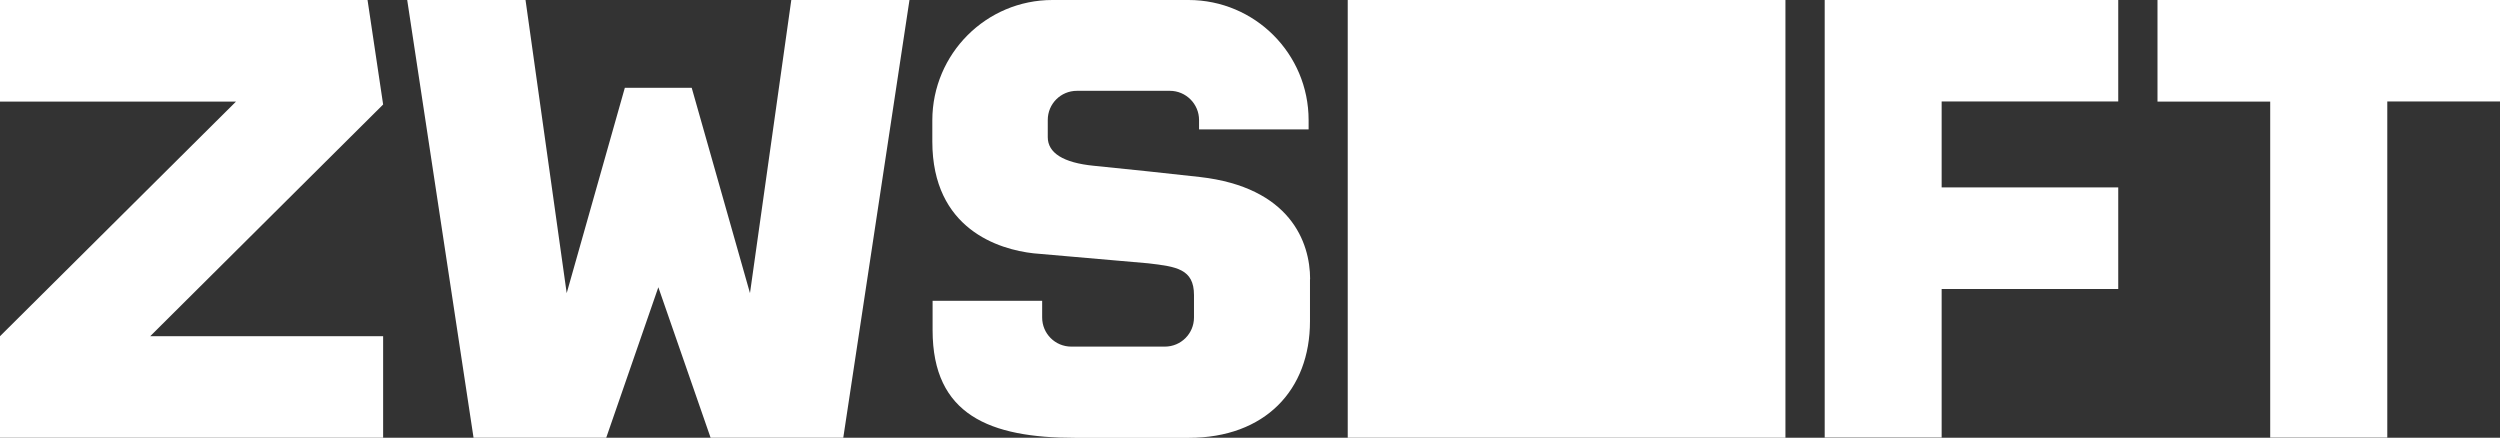
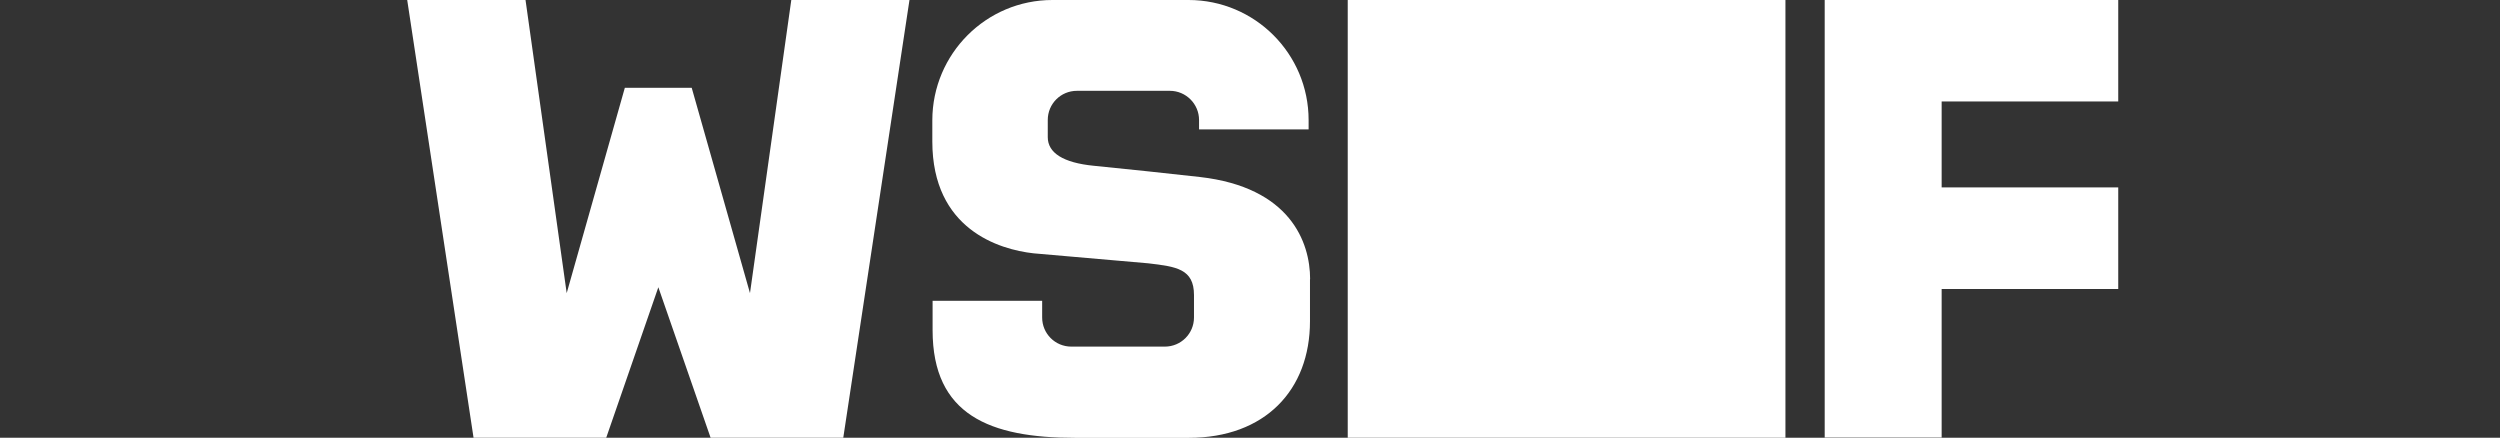
<svg xmlns="http://www.w3.org/2000/svg" id="_图层_2" data-name="图层 2" viewBox="0 0 182.77 32">
  <rect x="0" y="0" width="182.77" height="32" fill="#333333" stroke="none" />
  <defs>
    <style>
      .cls-1 {
        fill: #fff;
        stroke-width: 0px;
      }
    </style>
  </defs>
  <g id="_图层_1-2" data-name="图层 1">
    <g>
-       <path class="cls-1" d="m0,32v-7.42L17.25,7.43H0V0h26.87l1.14,7.64L10.98,24.58h17.03v7.42H0Z" />
      <path class="cls-1" d="m133.4,32V0h21.46v7.42h-12.91v6.28h12.91v7.43h-12.91v10.86h-8.55Z" />
-       <path class="cls-1" d="m165.97,32V7.43h-8.24V0h25.04v7.42h-8.24v24.57h-8.55Z" />
      <rect class="cls-1" x="98.53" width="32" height="32" />
      <polygon class="cls-1" points="66.49 0 61.65 32 51.95 32 48.13 21 44.32 32 34.62 32 29.77 0 38.42 0 41.43 21.43 45.68 6.42 50.57 6.42 54.83 21.43 57.85 0 66.49 0" />
      <path class="cls-1" d="m95.77,20.41v3.08c0,5.02-3.28,8.52-8.87,8.52h-8.3c-6.23,0-10.42-1.67-10.42-7.87v-2.15h8.01v1.22c0,1.18.95,2.13,2.13,2.13h6.84c1.18,0,2.13-.95,2.13-2.13v-1.64c0-1.91-1.29-2.08-3.35-2.32l-8.38-.73c-2.52-.28-7.4-1.76-7.4-8.18v-1.55C68.17,3.93,72.1,0,76.94,0h9.95c4.85,0,8.78,3.93,8.78,8.78v.68h-8.01v-.69c0-1.17-.96-2.13-2.13-2.13h-6.8c-1.18,0-2.13.95-2.13,2.13v1.26c0,1.14,1.12,1.87,3.37,2.09,1.94.19,5.82.6,7.75.82,6.6.75,8.06,4.76,8.06,7.47Z" />
    </g>
  </g>
</svg>